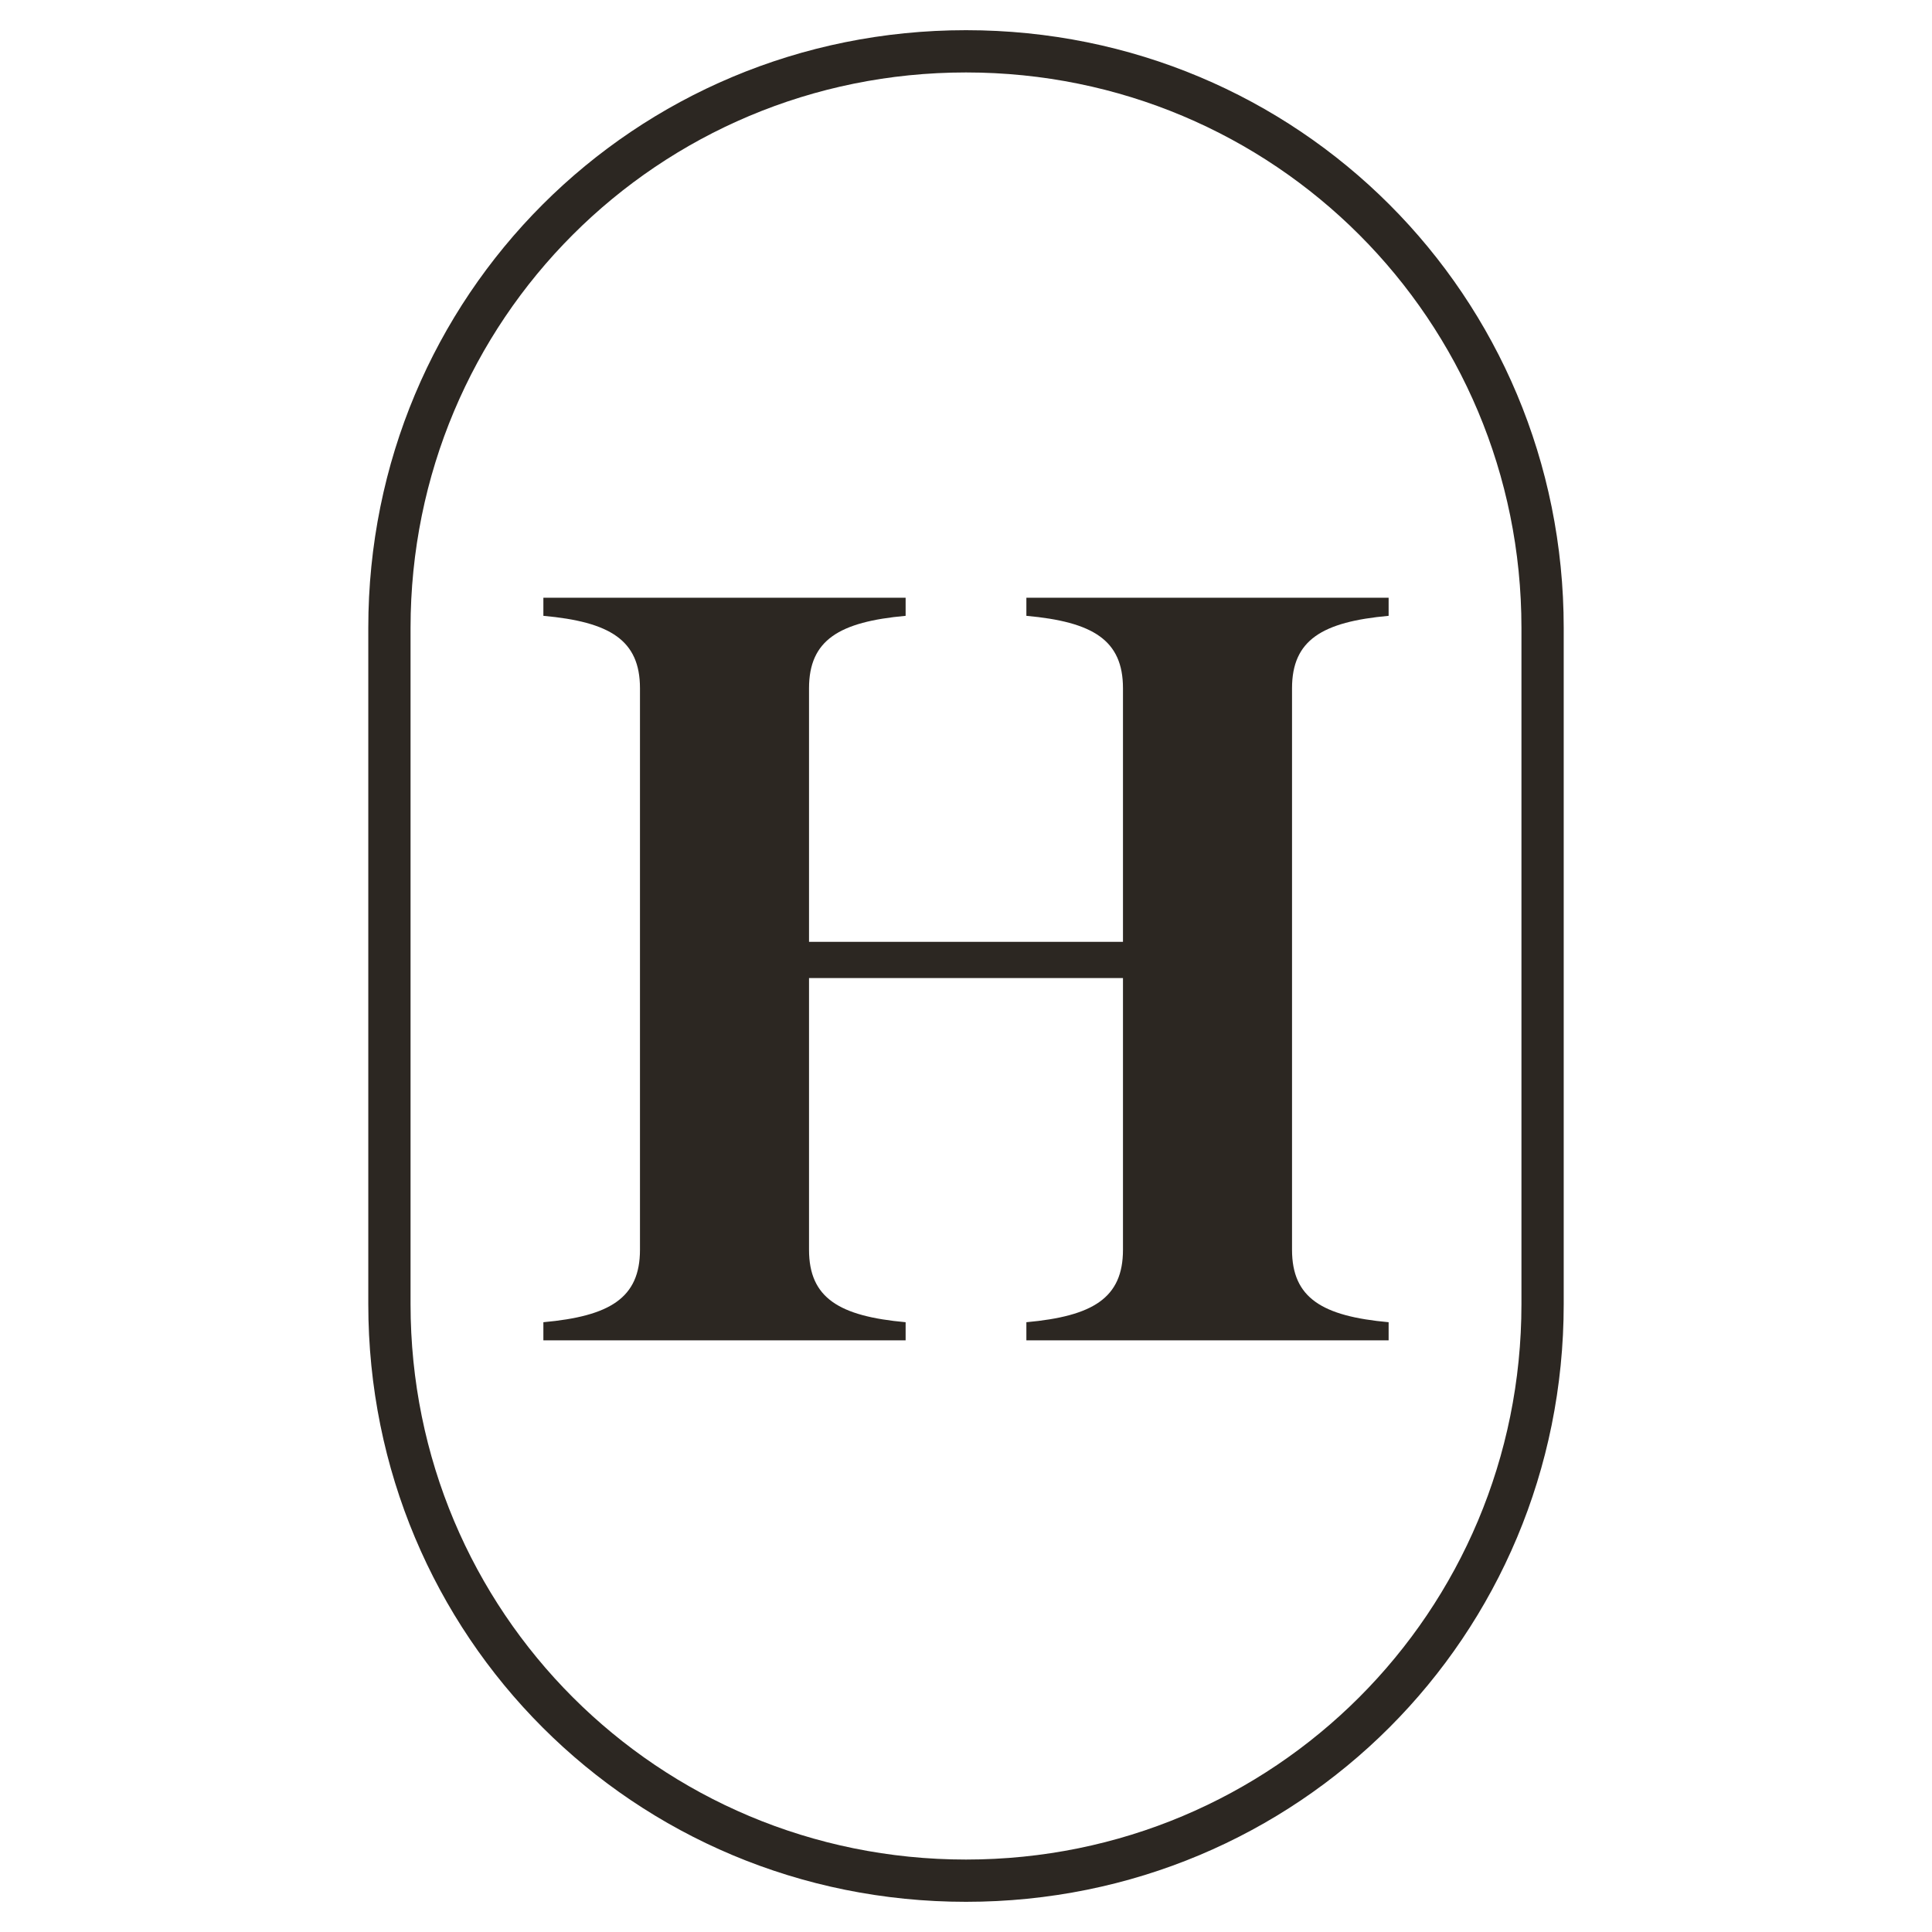
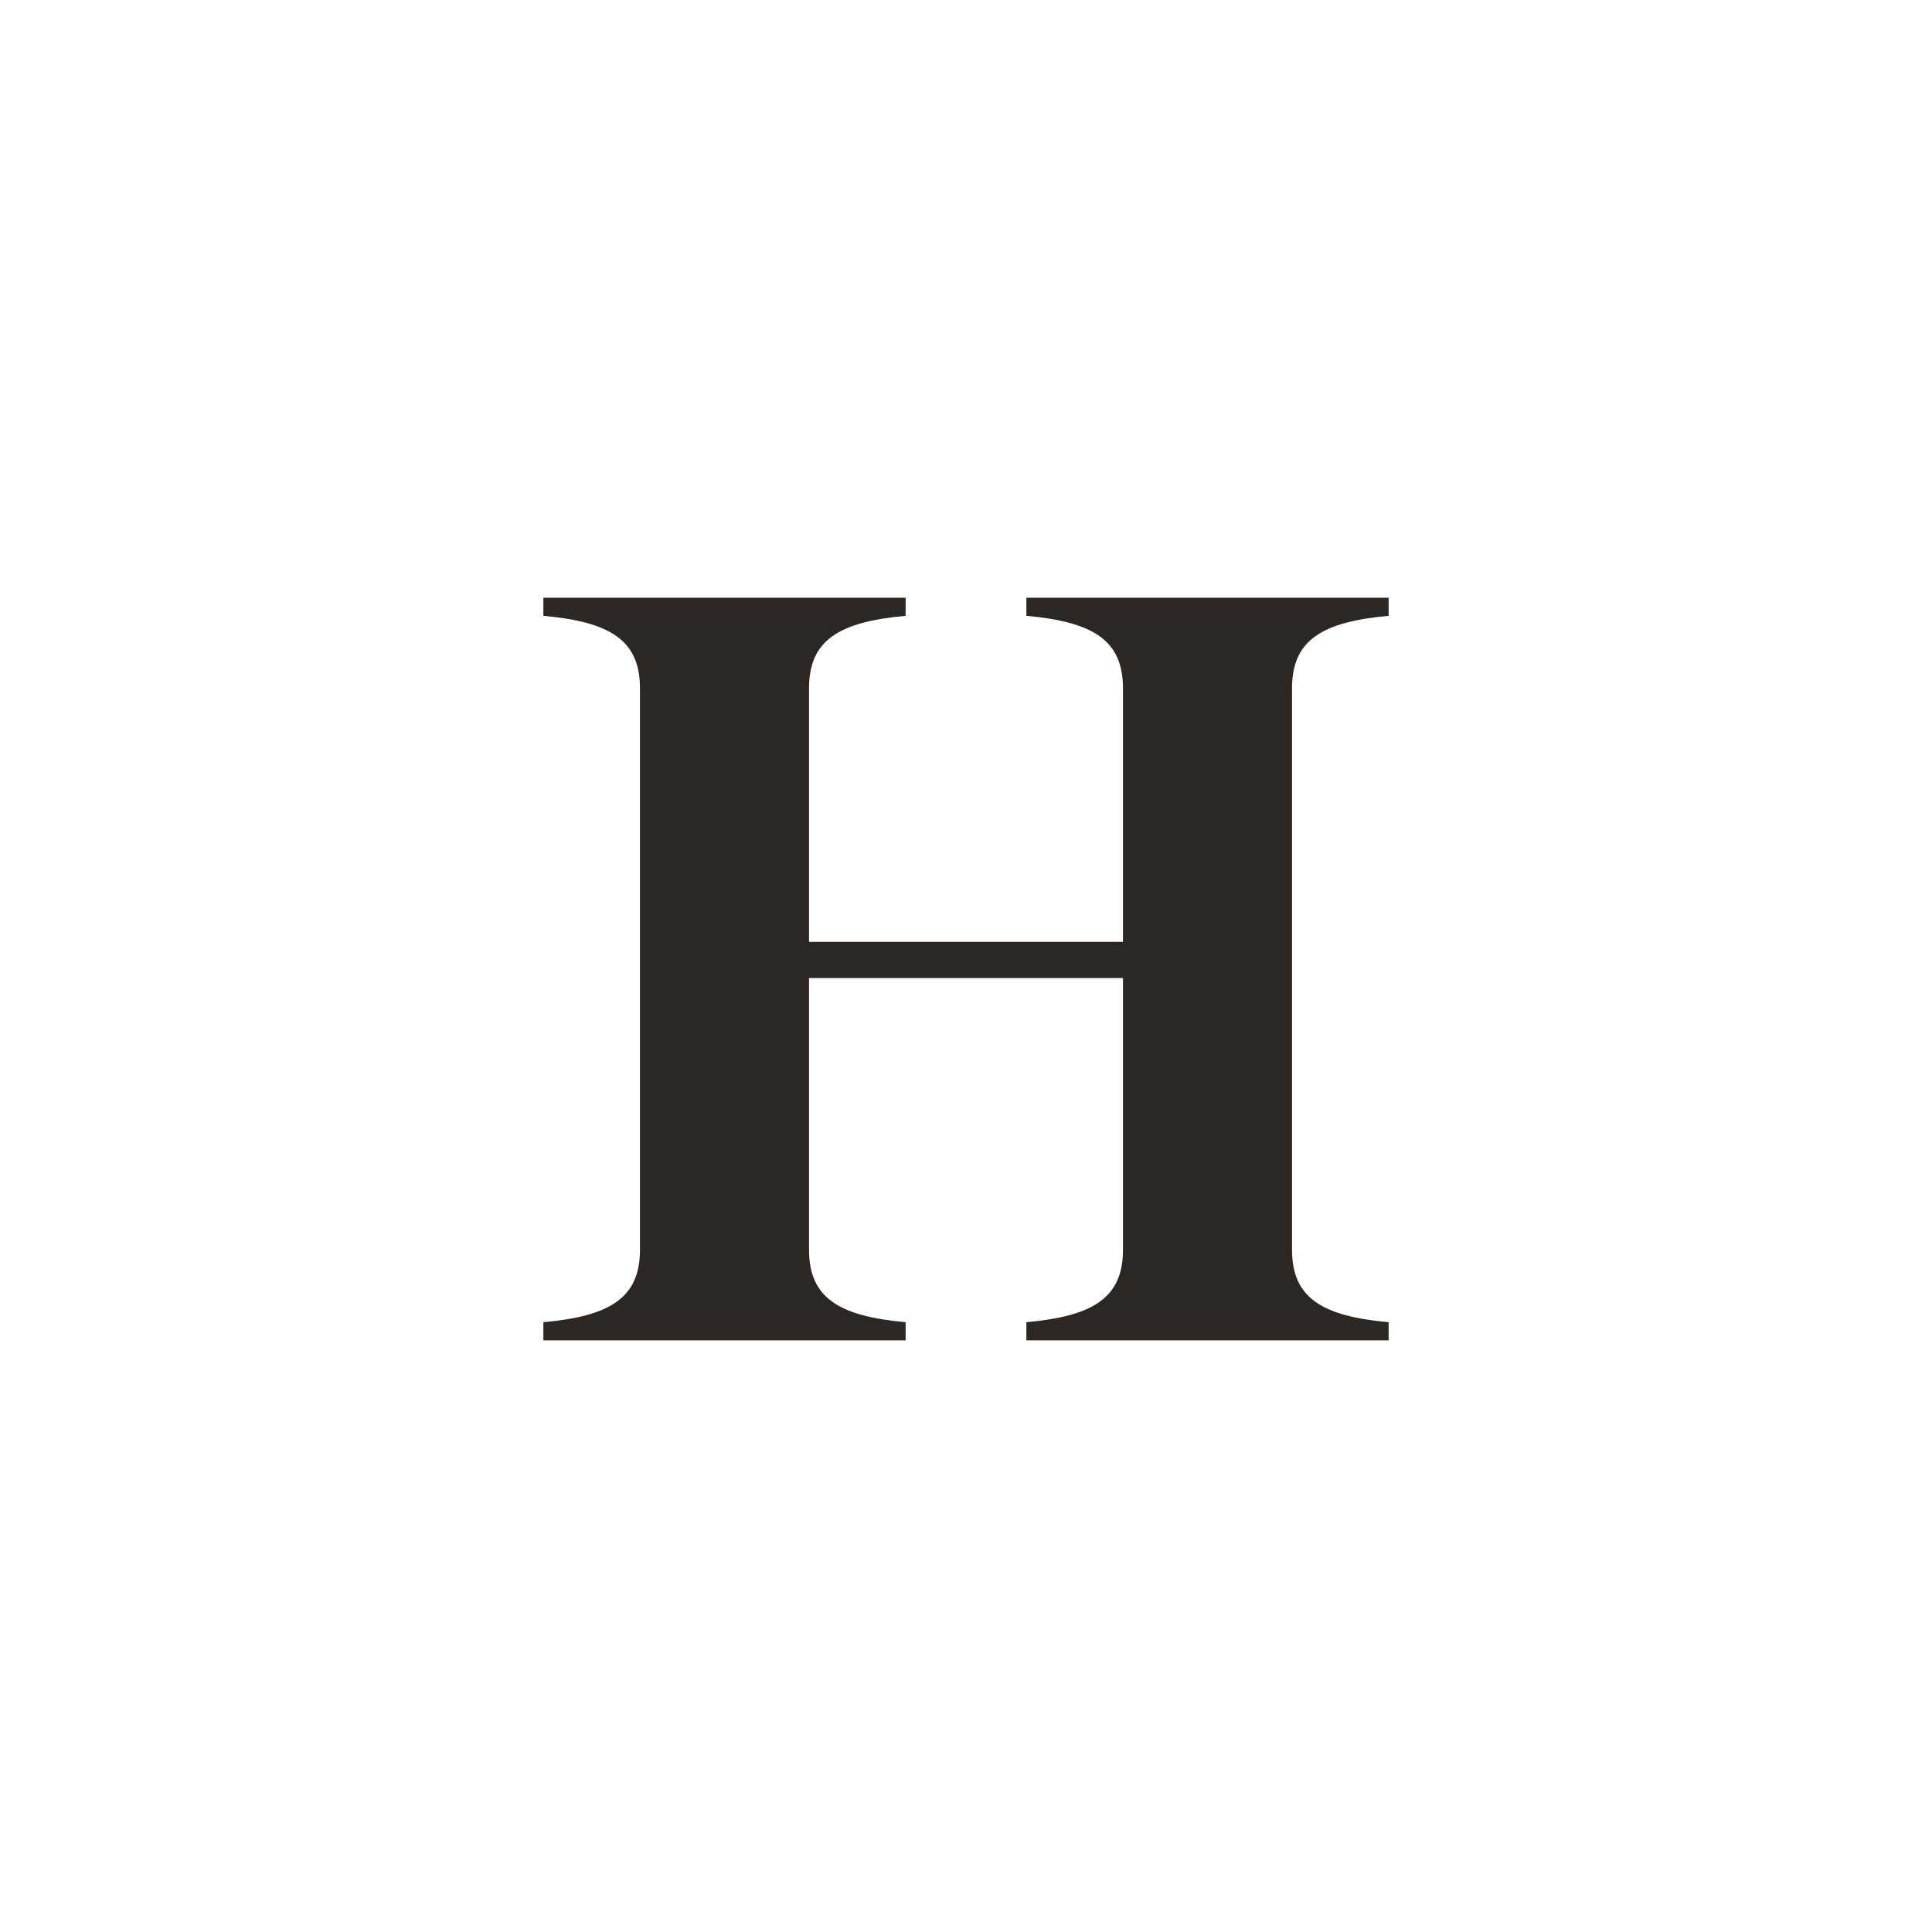
<svg xmlns="http://www.w3.org/2000/svg" version="1.1" id="Layer_1" x="0px" y="0px" viewBox="0 0 32 32" style="enable-background:new 0 0 32 32;" xml:space="preserve">
  <style type="text/css">
	.st0{fill:#2C2722;}
</style>
  <g>
    <g>
-       <path class="st0" d="M16,31.5c-5.5,0-9.9-4.4-9.9-9.9V10.4c0-5.5,4.4-9.9,9.9-9.9c5.5,0,9.9,4.4,9.9,9.9v11.2    C25.9,27.1,21.5,31.5,16,31.5z M16,1.2c-5.1,0-9.2,4.1-9.2,9.2v11.2c0,5.1,4.1,9.2,9.2,9.2h0c5.1,0,9.2-4.1,9.2-9.2V10.4    C25.2,5.3,21.1,1.2,16,1.2z" />
-     </g>
+       </g>
    <g>
      <g>
        <path class="st0" d="M21.4,11.4v9.3c0,0.8,0.5,1.1,1.6,1.2v0.3h-6v-0.3c1.1-0.1,1.6-0.4,1.6-1.2v-4.5h-5.2v4.5     c0,0.8,0.5,1.1,1.6,1.2v0.3H9v-0.3c1.1-0.1,1.6-0.4,1.6-1.2v-9.3c0-0.8-0.5-1.1-1.6-1.2V9.9h6v0.3c-1.1,0.1-1.6,0.4-1.6,1.2v4.2     h5.2v-4.2c0-0.8-0.5-1.1-1.6-1.2V9.9h6v0.3C21.9,10.3,21.4,10.6,21.4,11.4z" />
      </g>
    </g>
  </g>
</svg>